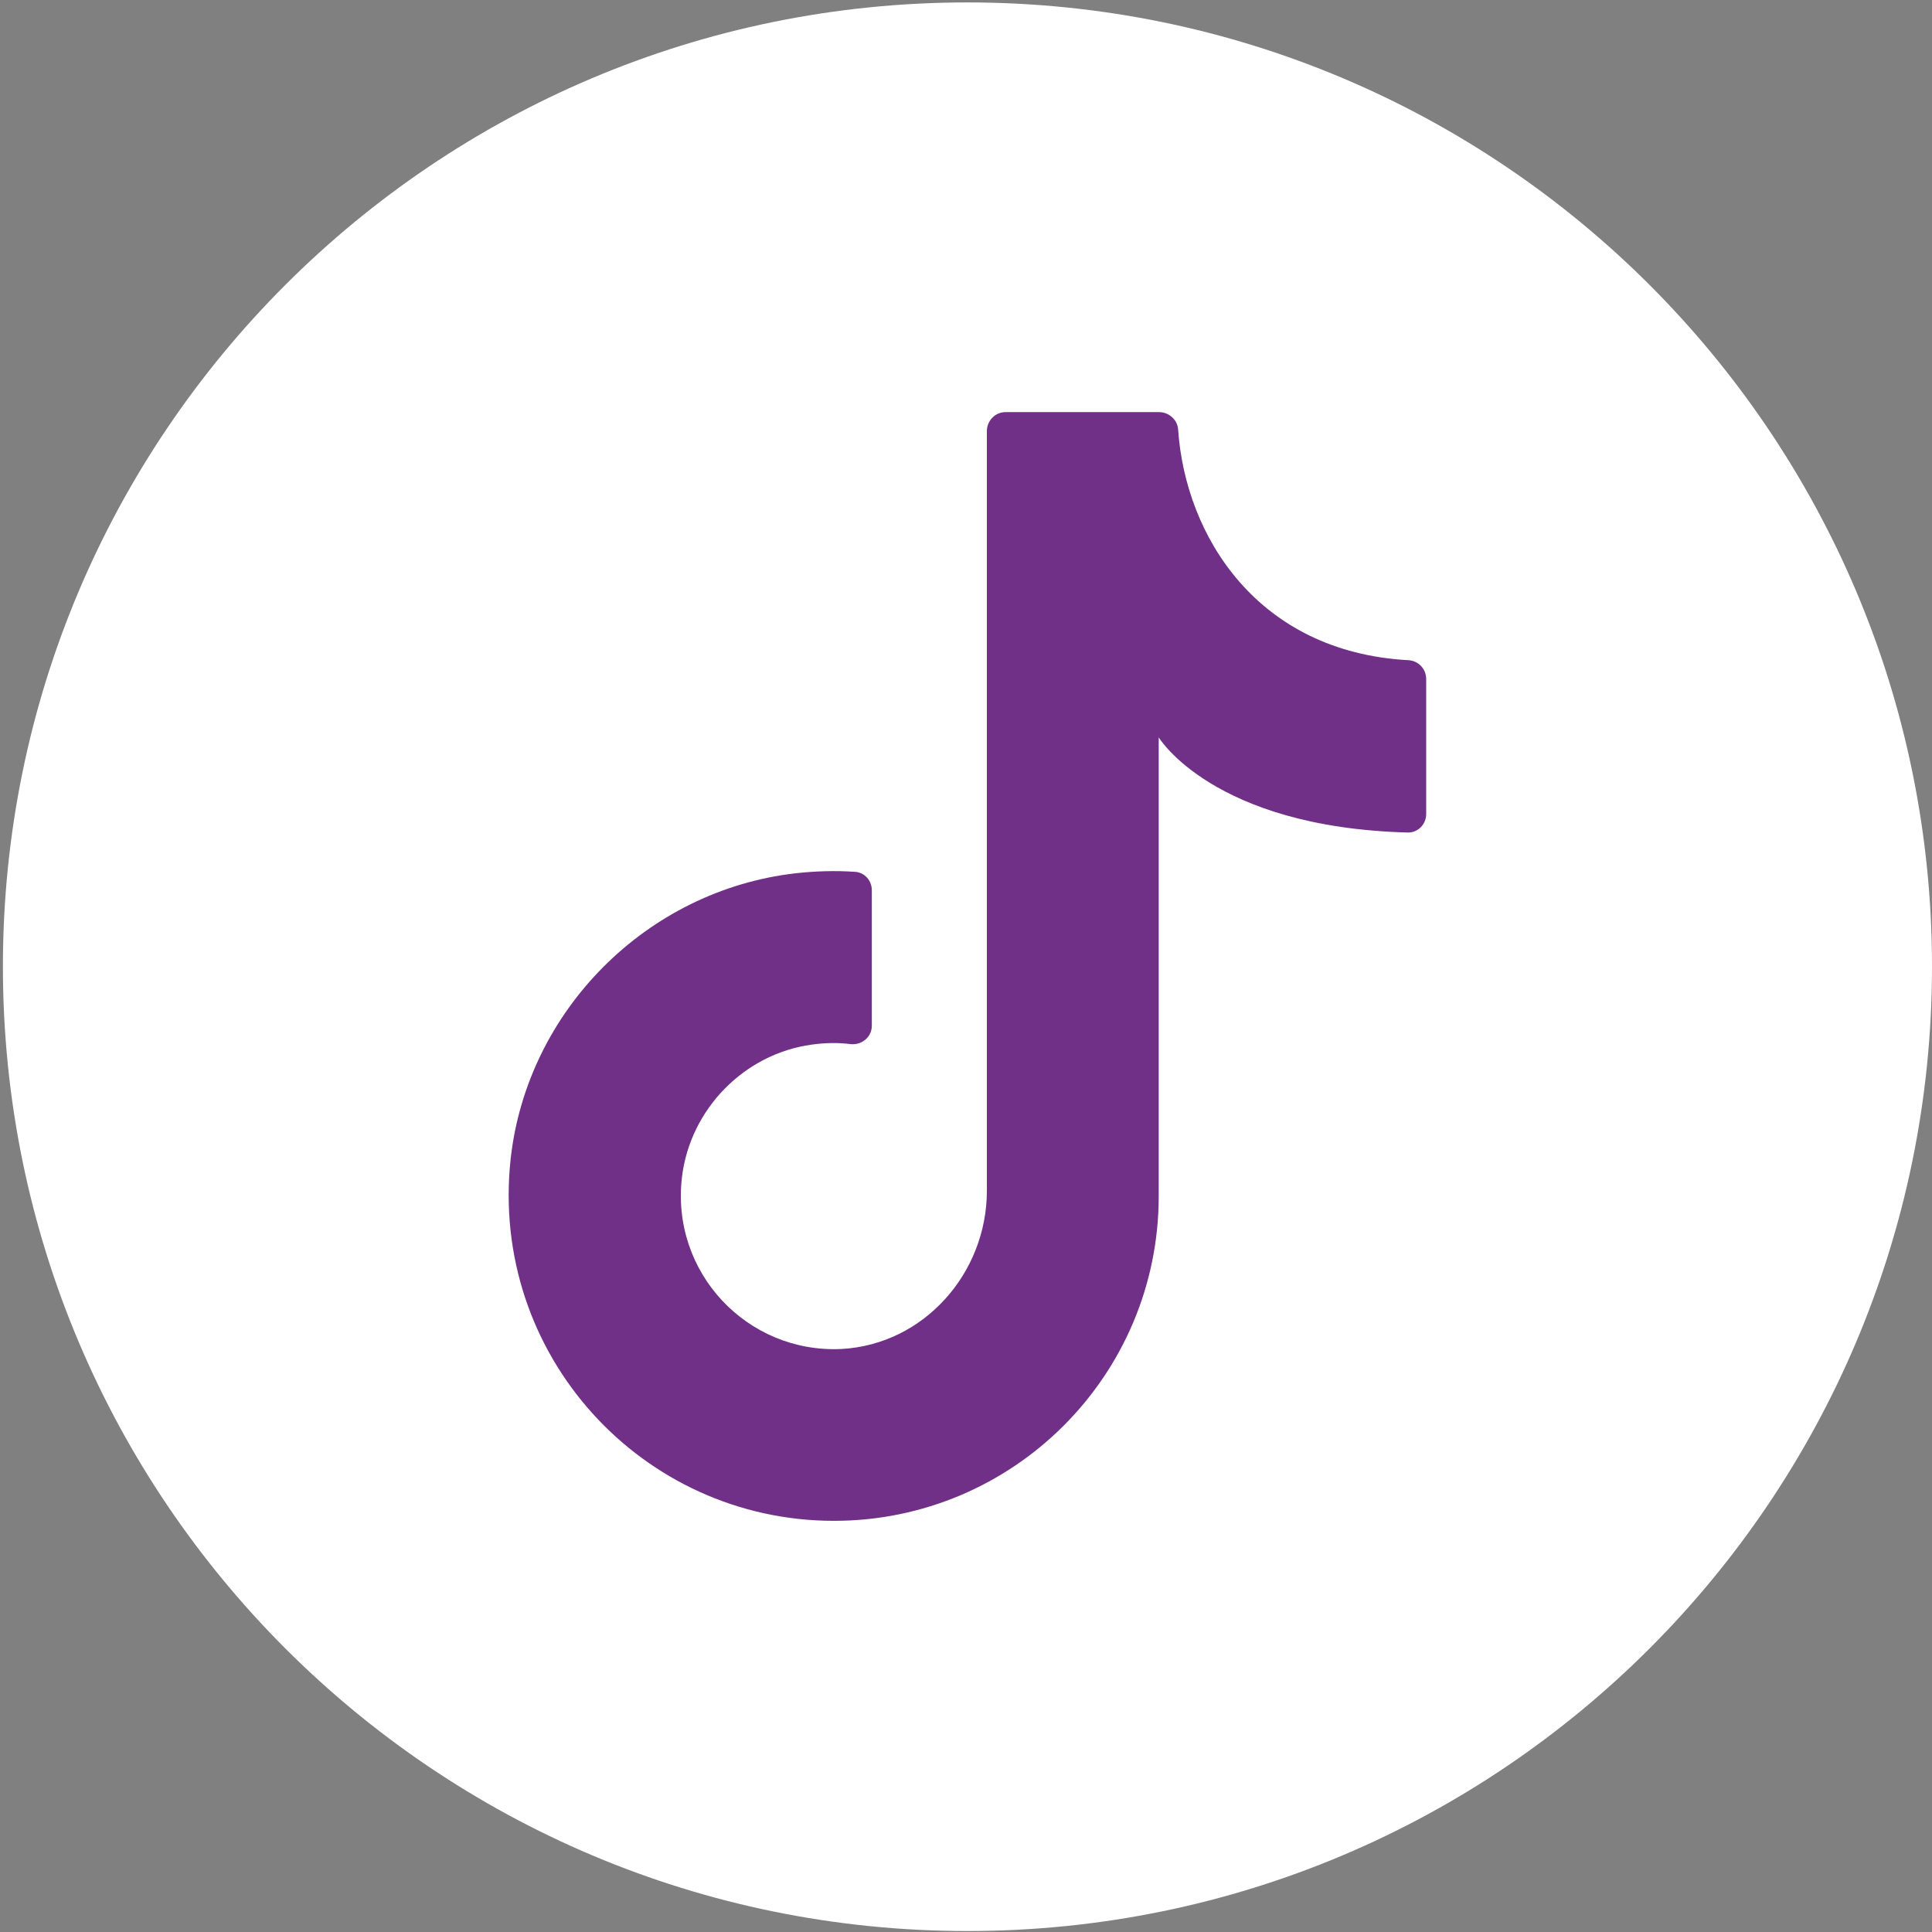
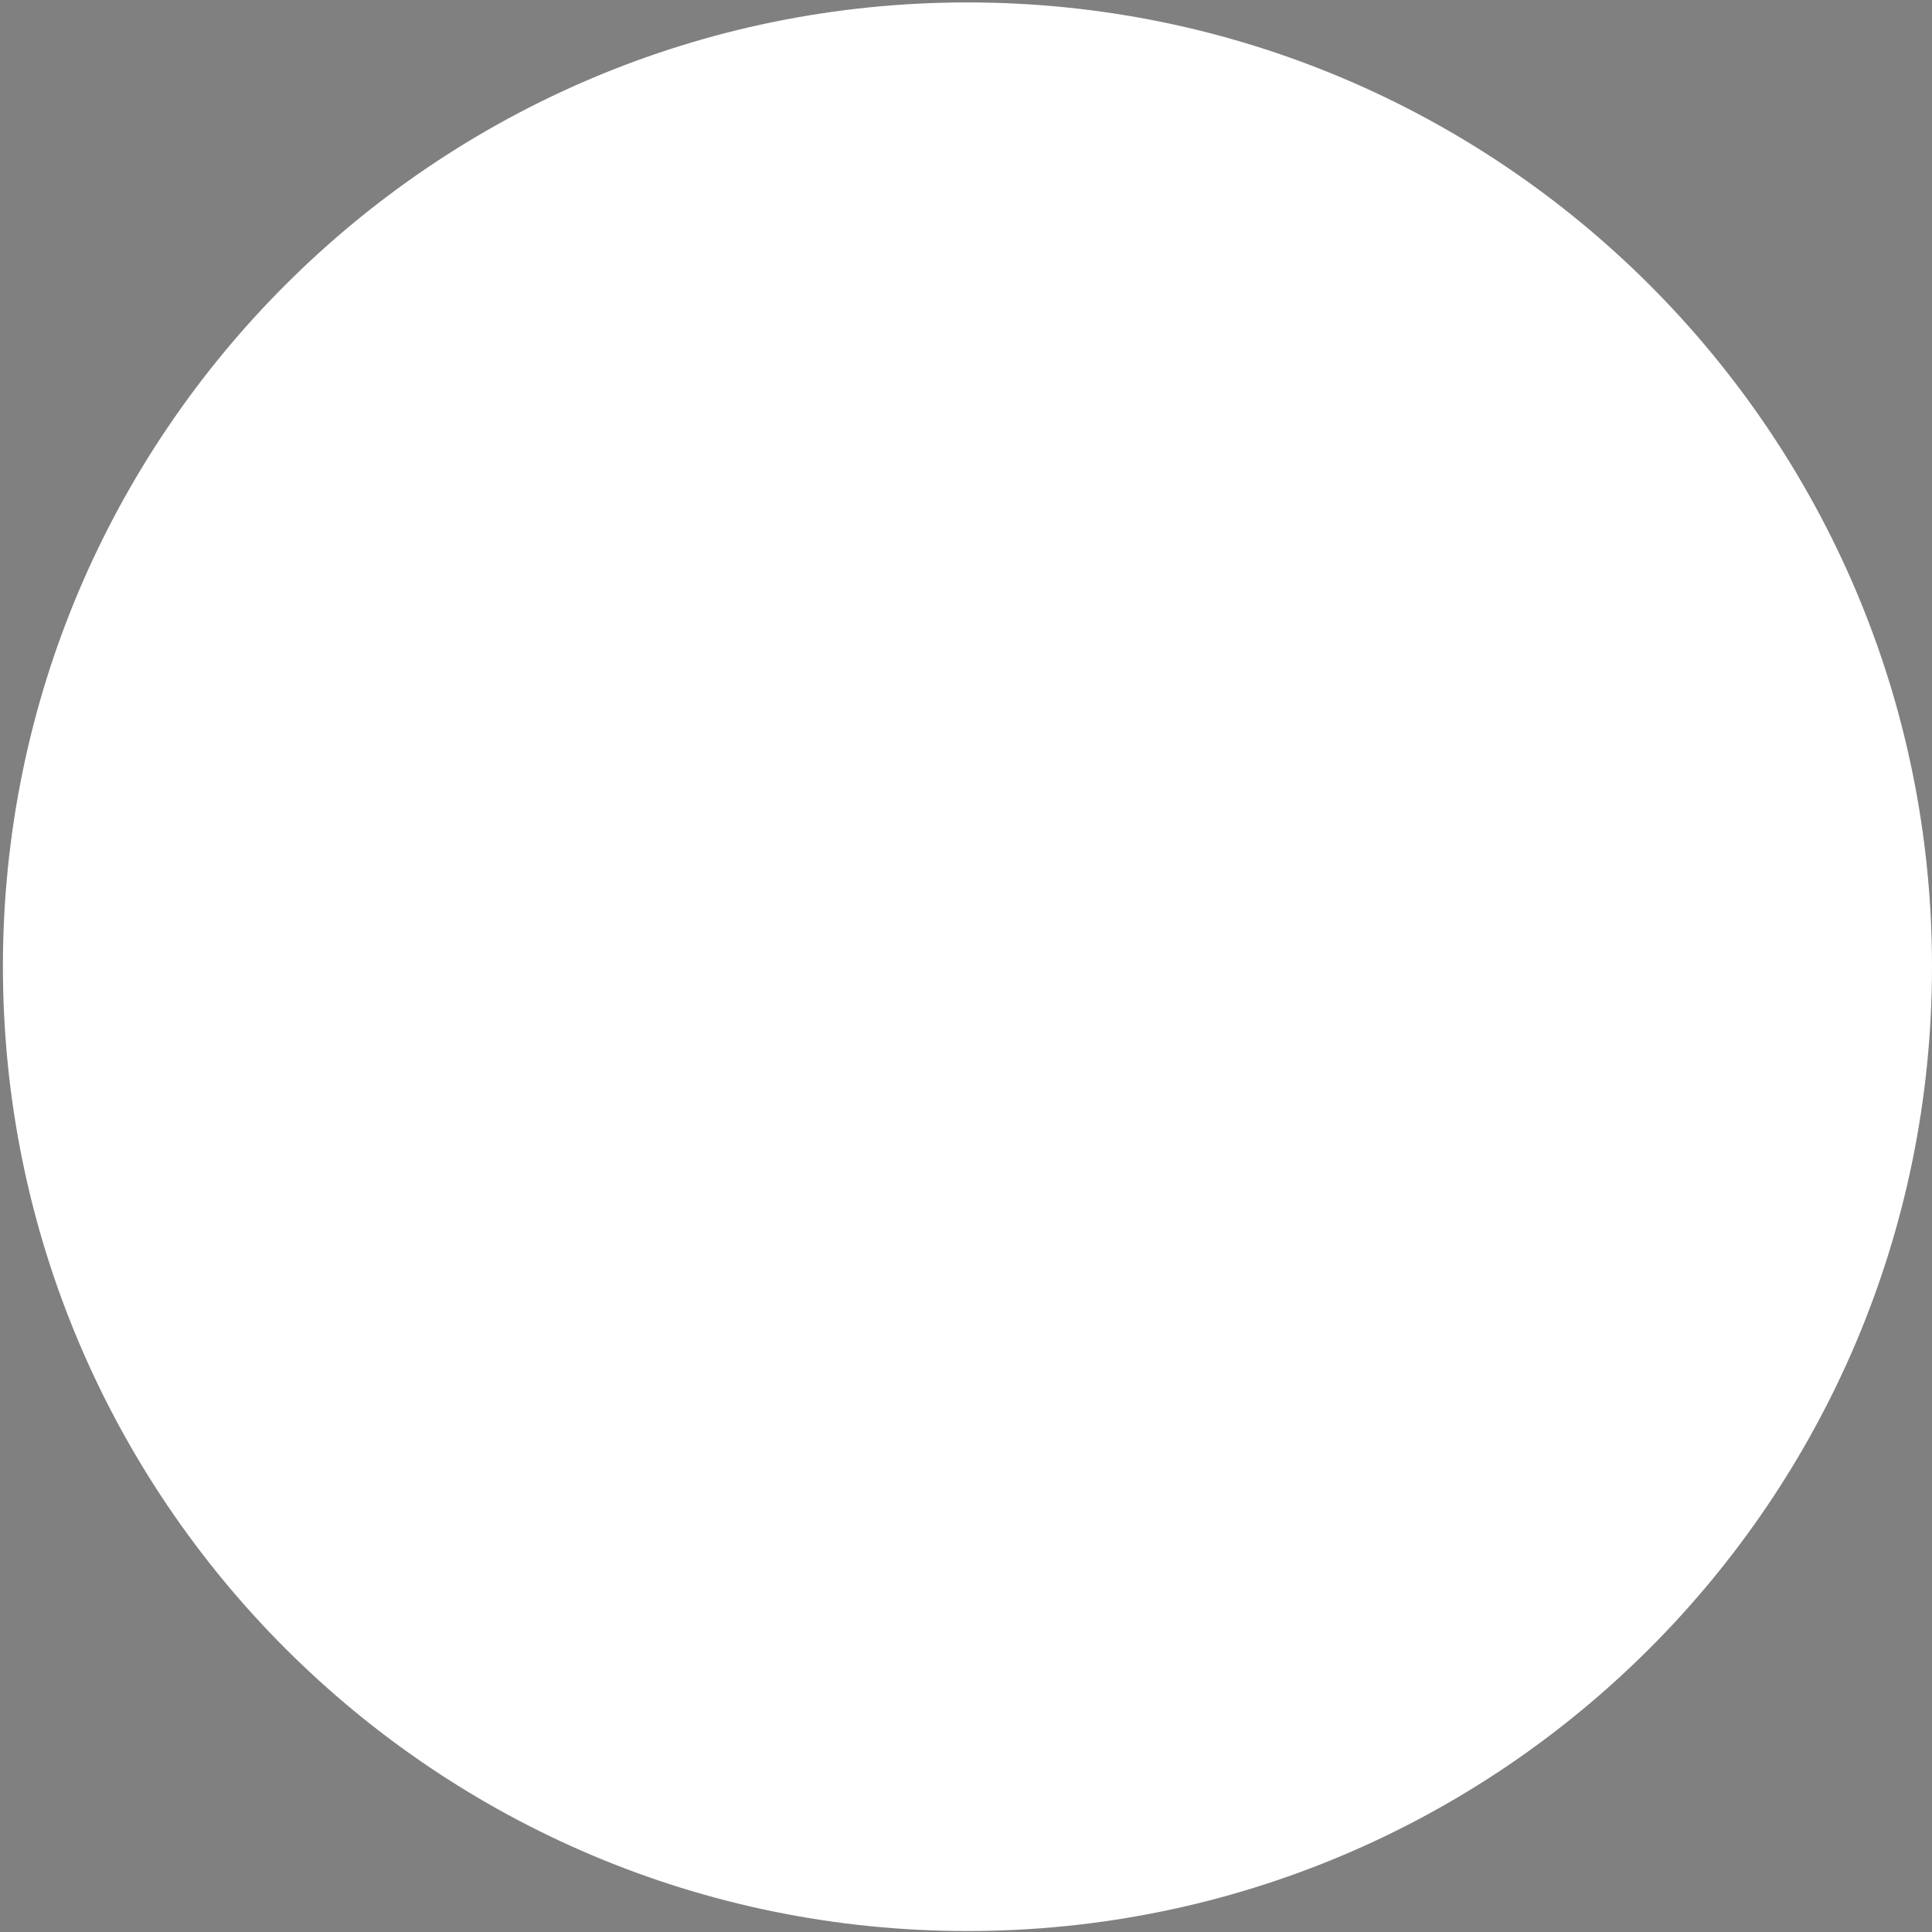
<svg xmlns="http://www.w3.org/2000/svg" height="398" width="398" viewBox="0 0 398 398" version="1.2">
  <rect x="0" y="0" width="398" height="398" fill="#808080" stroke="none" />
  <title>&lt;Group&gt;</title>
  <style>
		.s0 { fill: #ffffff } 
		.s1 { fill: #713087 } 
	</style>
  <g id="&lt;Group&gt;">
    <path d="m398 199.1c0 109.8-89 198.7-198.7 198.7-109.7 0-198.7-88.9-198.7-198.7 0-109.7 89-198.6 198.7-198.6 109.7 0 198.7 88.9 198.7 198.6z" class="s0" id="&lt;Compound Path&gt;" />
-     <path d="m238.7 250.3v-98.4c0 0 11.1 18.5 51.2 19.6 2.2 0.1 3.9-1.7 3.9-3.8v-27.8c0-2.1-1.6-3.8-3.7-3.9-31.1-1.7-45.9-25.6-47.4-47.5-0.1-2-1.9-3.6-3.9-3.6h-31.7c-2.1 0-3.8 1.8-3.8 3.9v156.5c0 17-13 31.7-30 32.6-19.4 0.9-35.2-15.8-32.8-35.5 1.7-13.9 12.8-25.3 26.7-27.2q4.2-0.6 8.1-0.1c2.3 0.2 4.3-1.5 4.3-3.8v-27.9c0-2-1.5-3.7-3.5-3.8q-5.9-0.4-12.2 0.3c-30.6 3.5-55.3 28.2-58.7 58.8-4.4 40.4 27.1 74.6 66.6 74.6 36.9 0 66.9-29.9 66.9-66.9" class="s1" id="&lt;Path&gt;" />
  </g>
</svg>